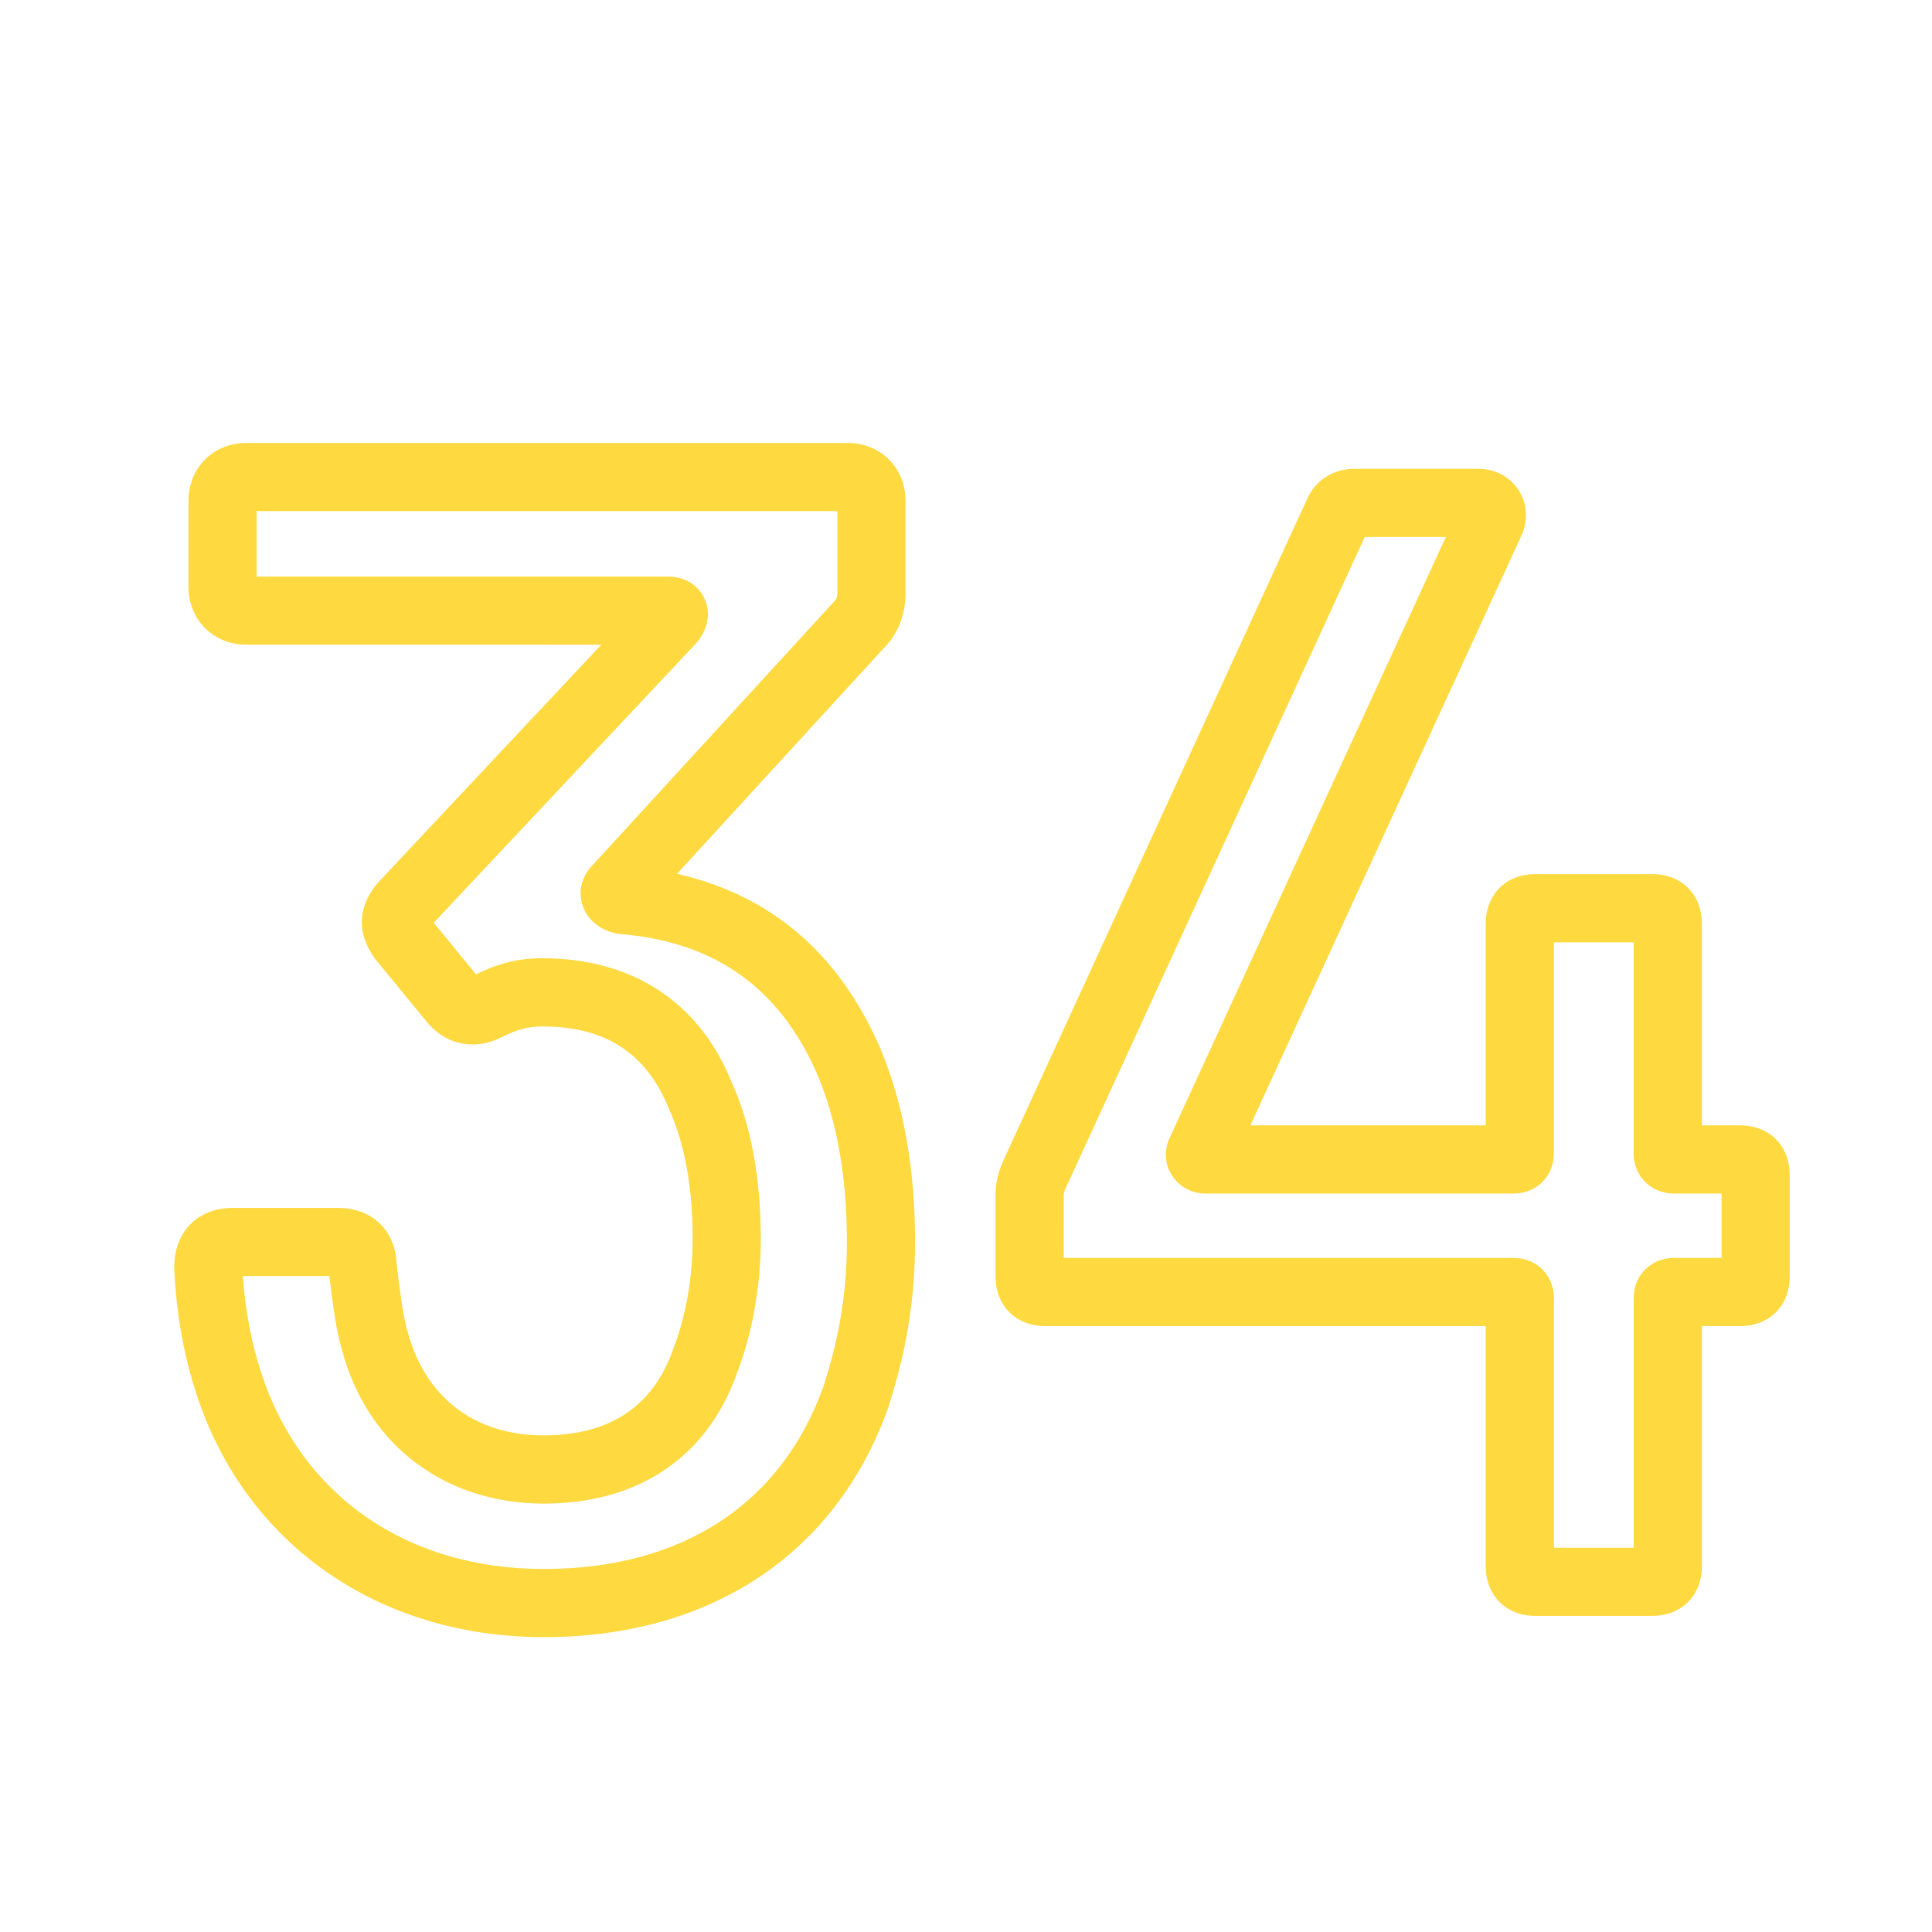
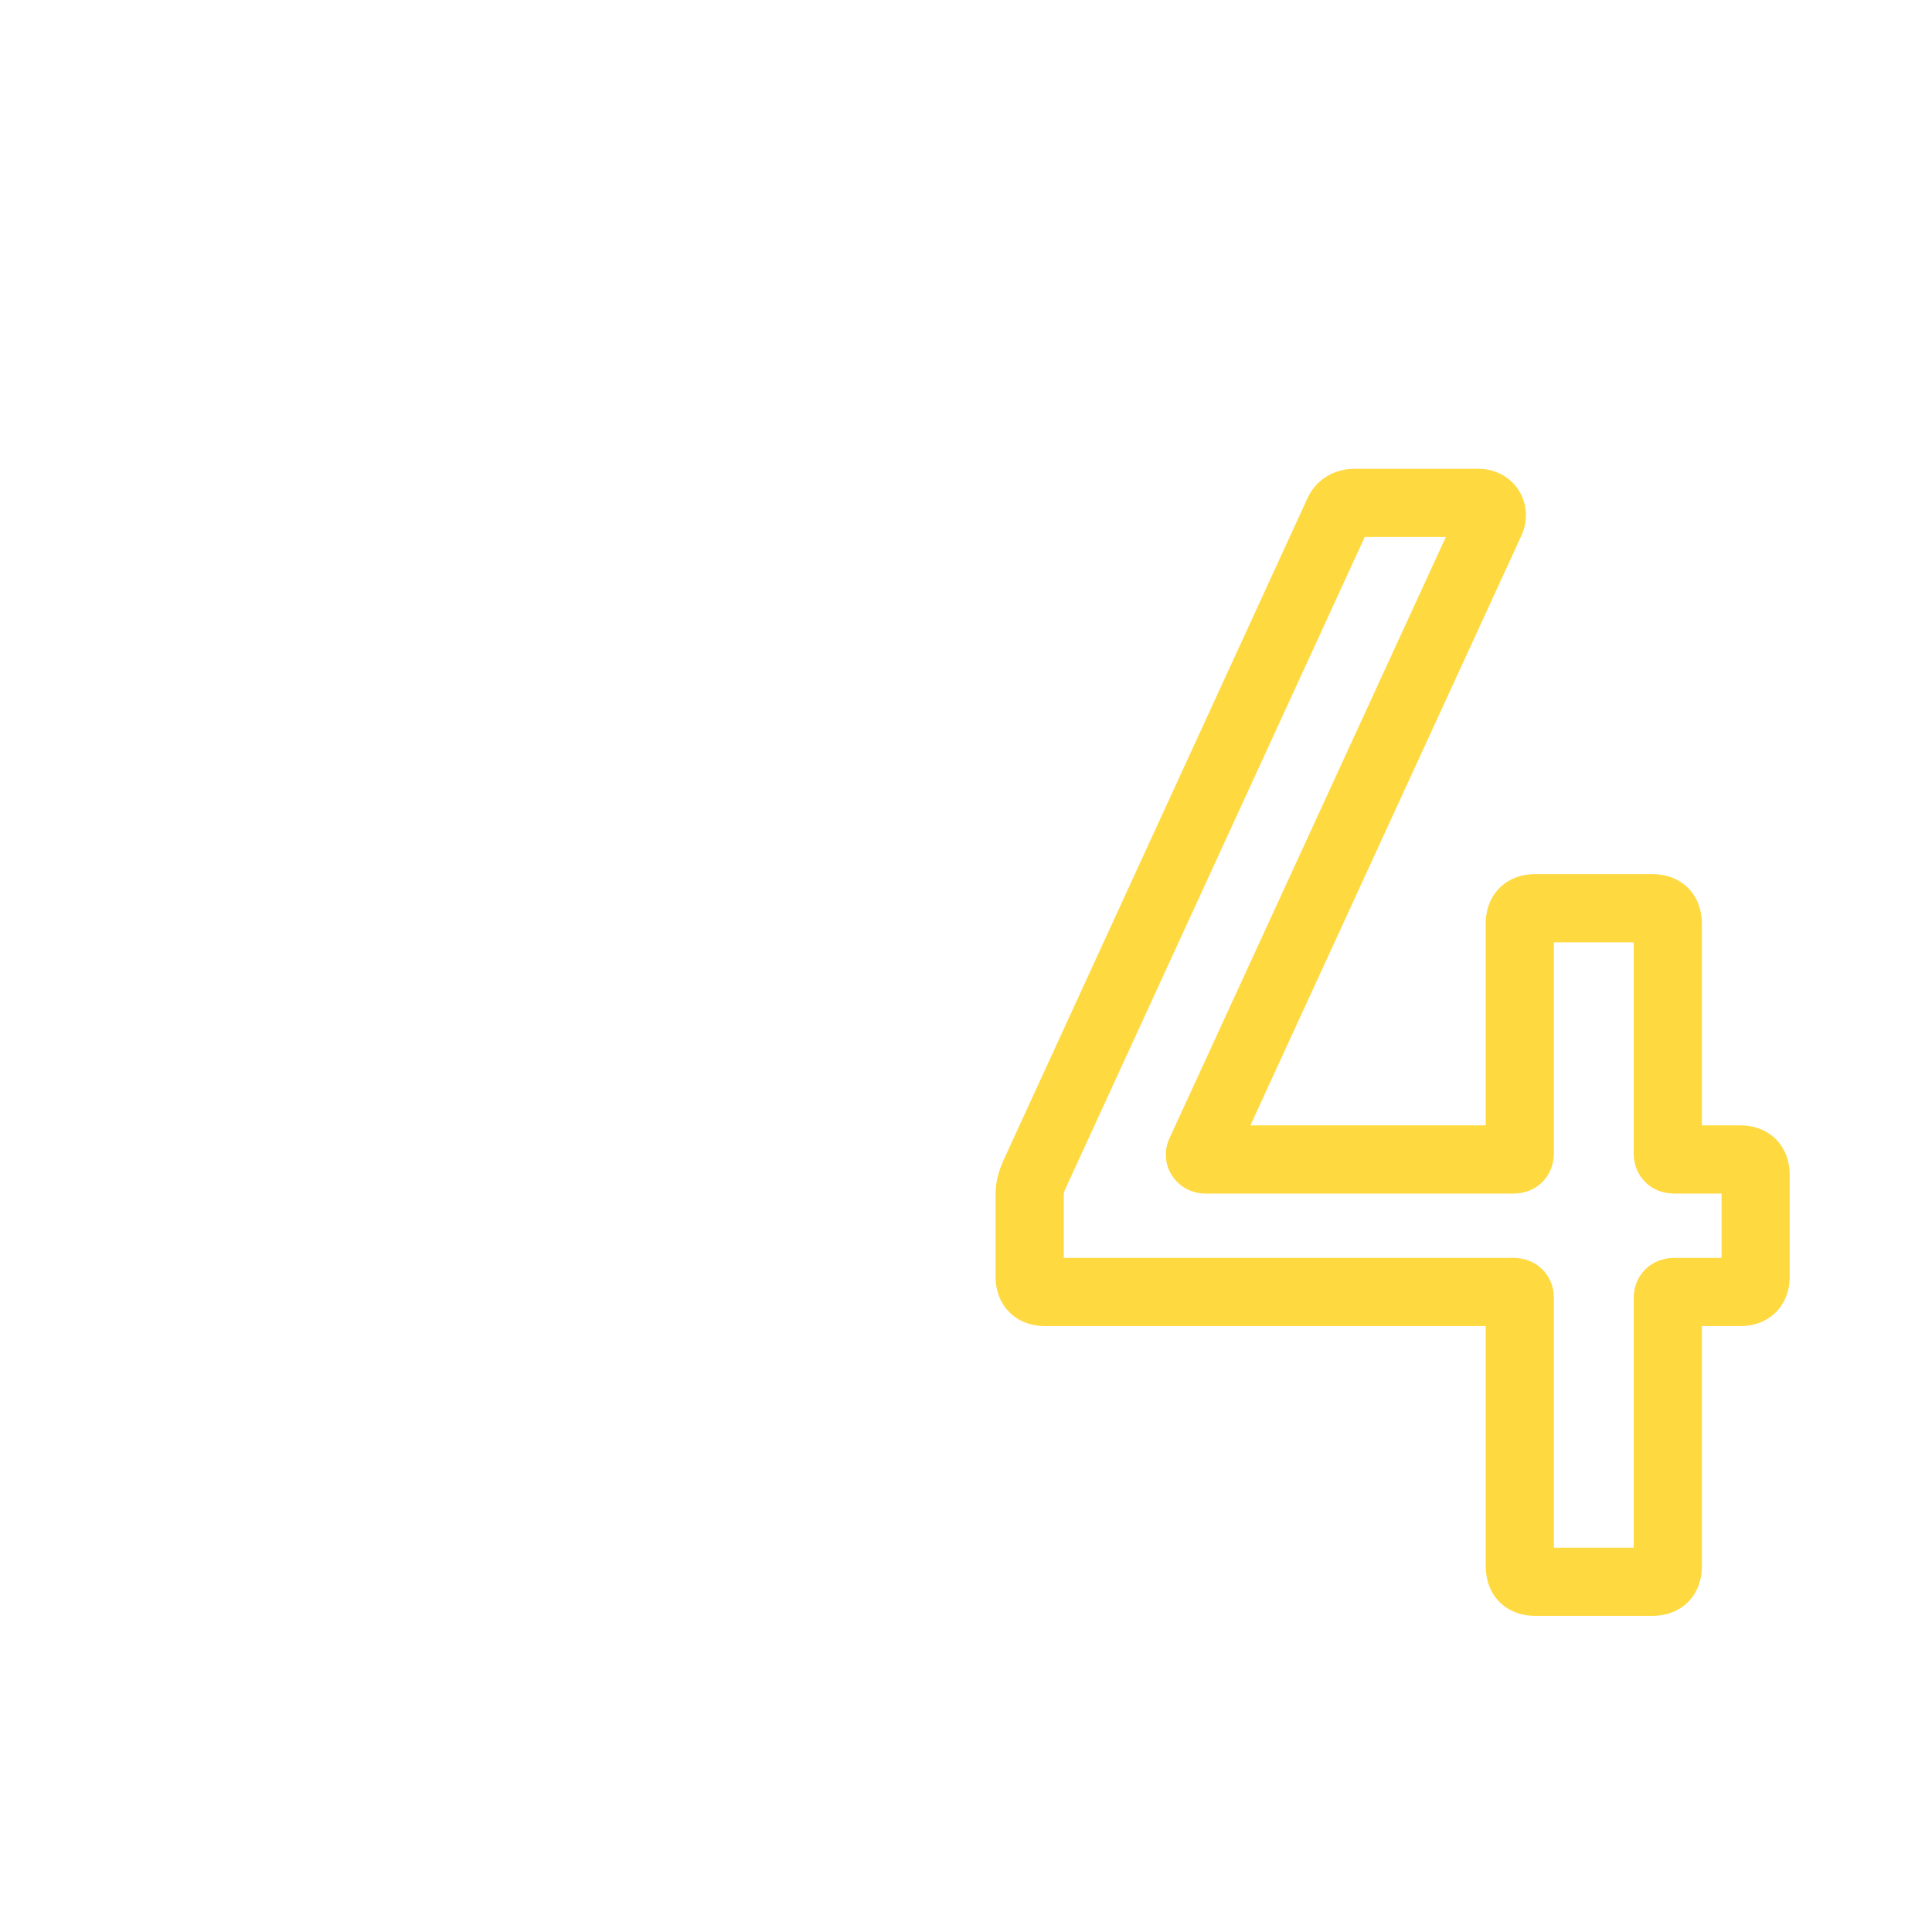
<svg xmlns="http://www.w3.org/2000/svg" version="1.1" id="Vrstva_1" x="0px" y="0px" width="85.04px" height="85.039px" viewBox="0 0 85.04 85.039" enable-background="new 0 0 85.04 85.039" xml:space="preserve">
-   <path fill="#FFD940" d="M23.937,72.061c-7.283,0-13.141-4.099-15.288-10.696c-0.559-1.679-0.9-3.611-0.982-5.582  c-0.001-1.564,1.047-2.613,2.549-2.613h4.69c1.466,0,2.5,1,2.548,2.444l0.042,0.335c0.116,0.944,0.247,2.017,0.454,2.69  c0.788,2.903,2.965,4.541,5.987,4.541c2.863,0,4.768-1.246,5.661-3.703c0.586-1.5,0.89-3.199,0.89-4.947  c0-2.286-0.354-4.221-1.054-5.745c-0.992-2.446-2.804-3.604-5.567-3.604c-0.617,0-1.083,0.123-1.78,0.471  c-0.428,0.215-0.861,0.322-1.286,0.322c-0.531,0-1.309-0.168-1.994-0.969l-2.261-2.754c-0.865-1.151-0.818-2.339,0.092-3.399  l9.829-10.475H10.846c-1.454,0-2.55-1.096-2.55-2.55v-3.78c0-1.454,1.096-2.55,2.55-2.55h26.462c1.454,0,2.55,1.096,2.55,2.55v4.061  c0,0.943-0.331,1.792-0.93,2.392L29.8,38.463c4.149,0.942,7.156,3.525,8.956,7.701c1.012,2.414,1.522,5.271,1.522,8.504  c0,3.2-0.637,5.594-1.192,7.32C36.789,68.406,31.273,72.061,23.937,72.061z M10.69,56.168c0.1,1.488,0.377,2.965,0.808,4.257  c1.761,5.411,6.41,8.636,12.439,8.636c6.082,0,10.453-2.854,12.309-8.037c0.472-1.472,1.032-3.57,1.032-6.354  c0-2.833-0.432-5.299-1.283-7.33c-1.654-3.836-4.496-5.877-8.683-6.226l-0.171-0.024c-0.75-0.151-1.315-0.627-1.511-1.275  c-0.187-0.616-0.012-1.269,0.466-1.746l10.666-11.644c0.056-0.061,0.096-0.145,0.096-0.317v-3.61H11.295v2.88h18.102  c0.707,0,1.301,0.345,1.59,0.923c0.141,0.282,0.399,1.031-0.25,1.897l-0.107,0.127L19.092,40.617l1.862,2.274  c0.989-0.5,1.883-0.713,2.912-0.713c3.952,0,6.907,1.924,8.321,5.418c0.854,1.858,1.3,4.213,1.3,6.934  c0,2.117-0.375,4.195-1.083,6.008c-1.319,3.627-4.331,5.645-8.468,5.645c-4.35,0-7.748-2.57-8.869-6.709  c-0.271-0.879-0.42-2.091-0.551-3.16L14.5,56.168H10.69z" />
  <path fill="#FFD940" d="M72.731,71.125h-5.156c-1.282,0-2.178-0.896-2.178-2.18V58.369H46c-1.282,0-2.178-0.896-2.178-2.178v-3.664  c0-0.436,0.106-0.895,0.324-1.404l13.381-29.14c0.356-0.832,1.15-1.349,2.109-1.349h5.428c0.705,0,1.335,0.314,1.729,0.864  c0.41,0.581,0.484,1.309,0.209,2.003L55.038,49.535h10.359v-8.879c0-1.283,0.896-2.18,2.178-2.18h5.156  c1.283,0,2.179,0.896,2.179,2.18v8.879h1.688c1.282,0,2.178,0.896,2.178,2.18v4.477c0,1.282-0.896,2.178-2.178,2.178H74.91v10.576  C74.91,70.229,74.014,71.125,72.731,71.125z M68.397,68.125h3.513V57.141c0-1.01,0.761-1.771,1.771-1.771h2.096v-2.834H73.68  c-1.01,0-1.771-0.762-1.771-1.771v-9.287h-3.513v9.287c0,1.01-0.762,1.771-1.771,1.771H53.057c-0.6,0-1.147-0.296-1.466-0.79  c-0.335-0.498-0.368-1.154-0.074-1.73l12.125-26.38h-3.571L46.889,52.341c-0.058,0.135-0.067,0.211-0.067,0.212l0.001,2.816h19.803  c1.01,0,1.771,0.762,1.771,1.771V68.125z" />
</svg>